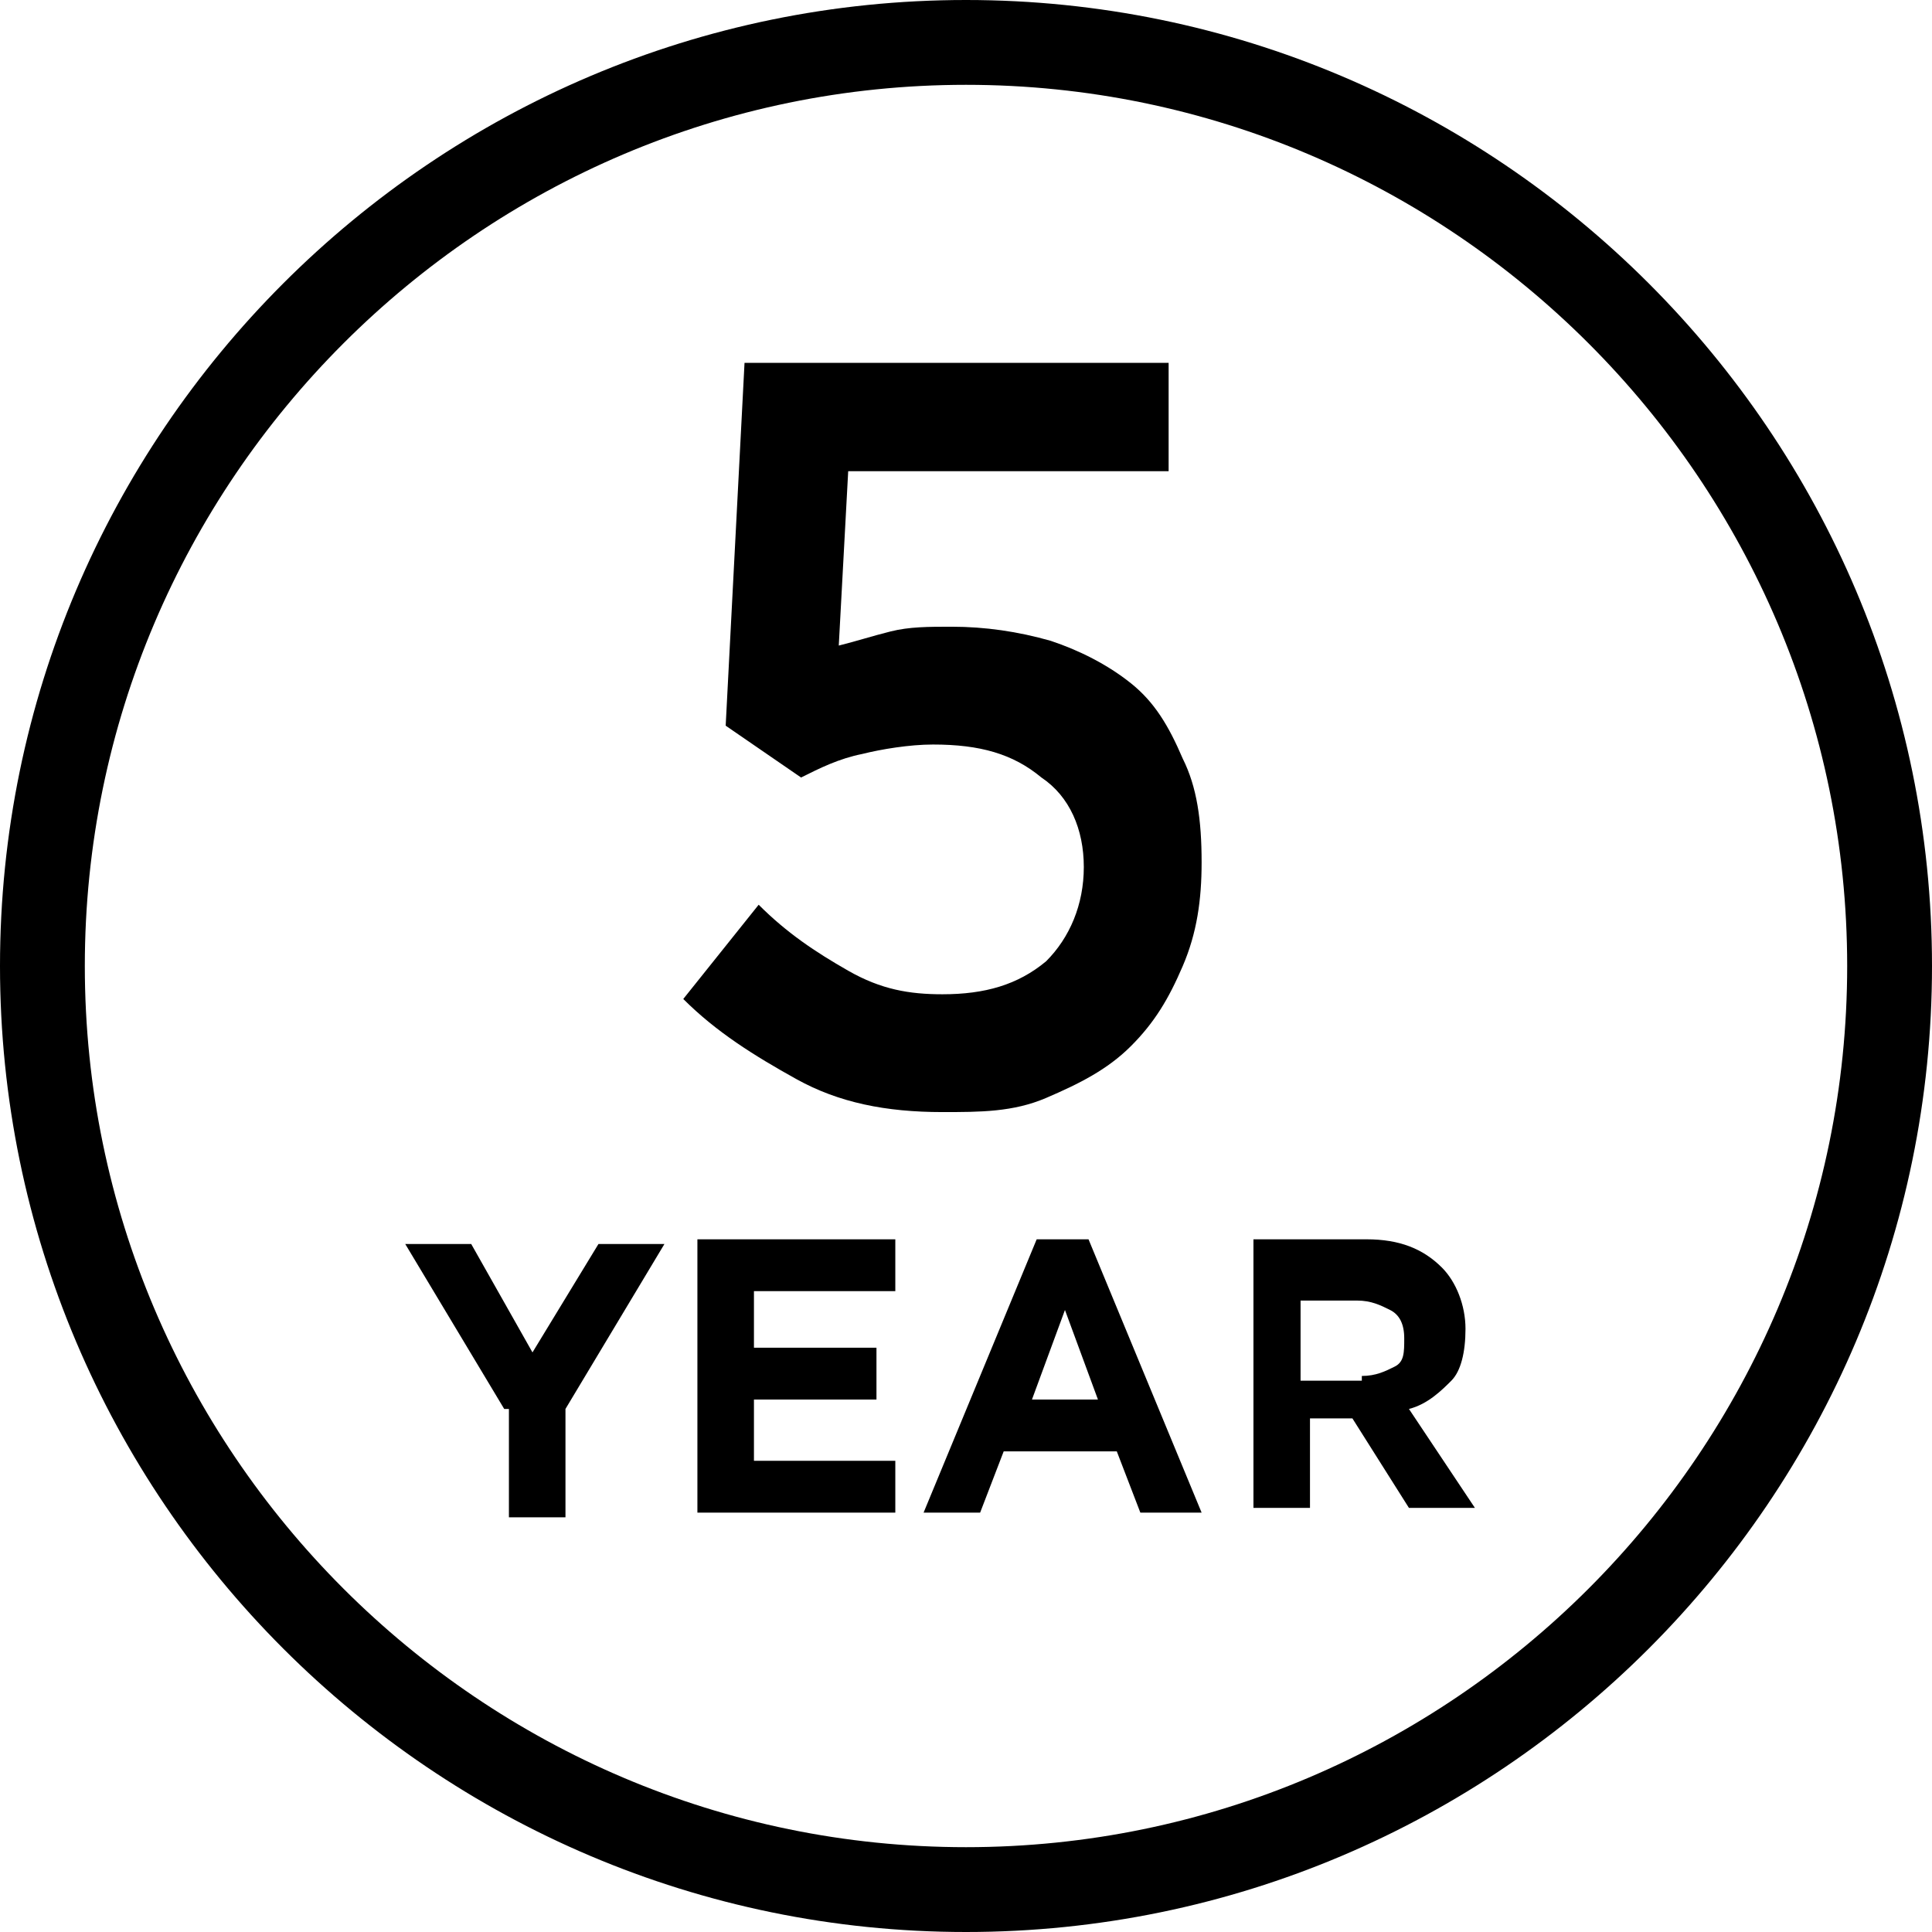
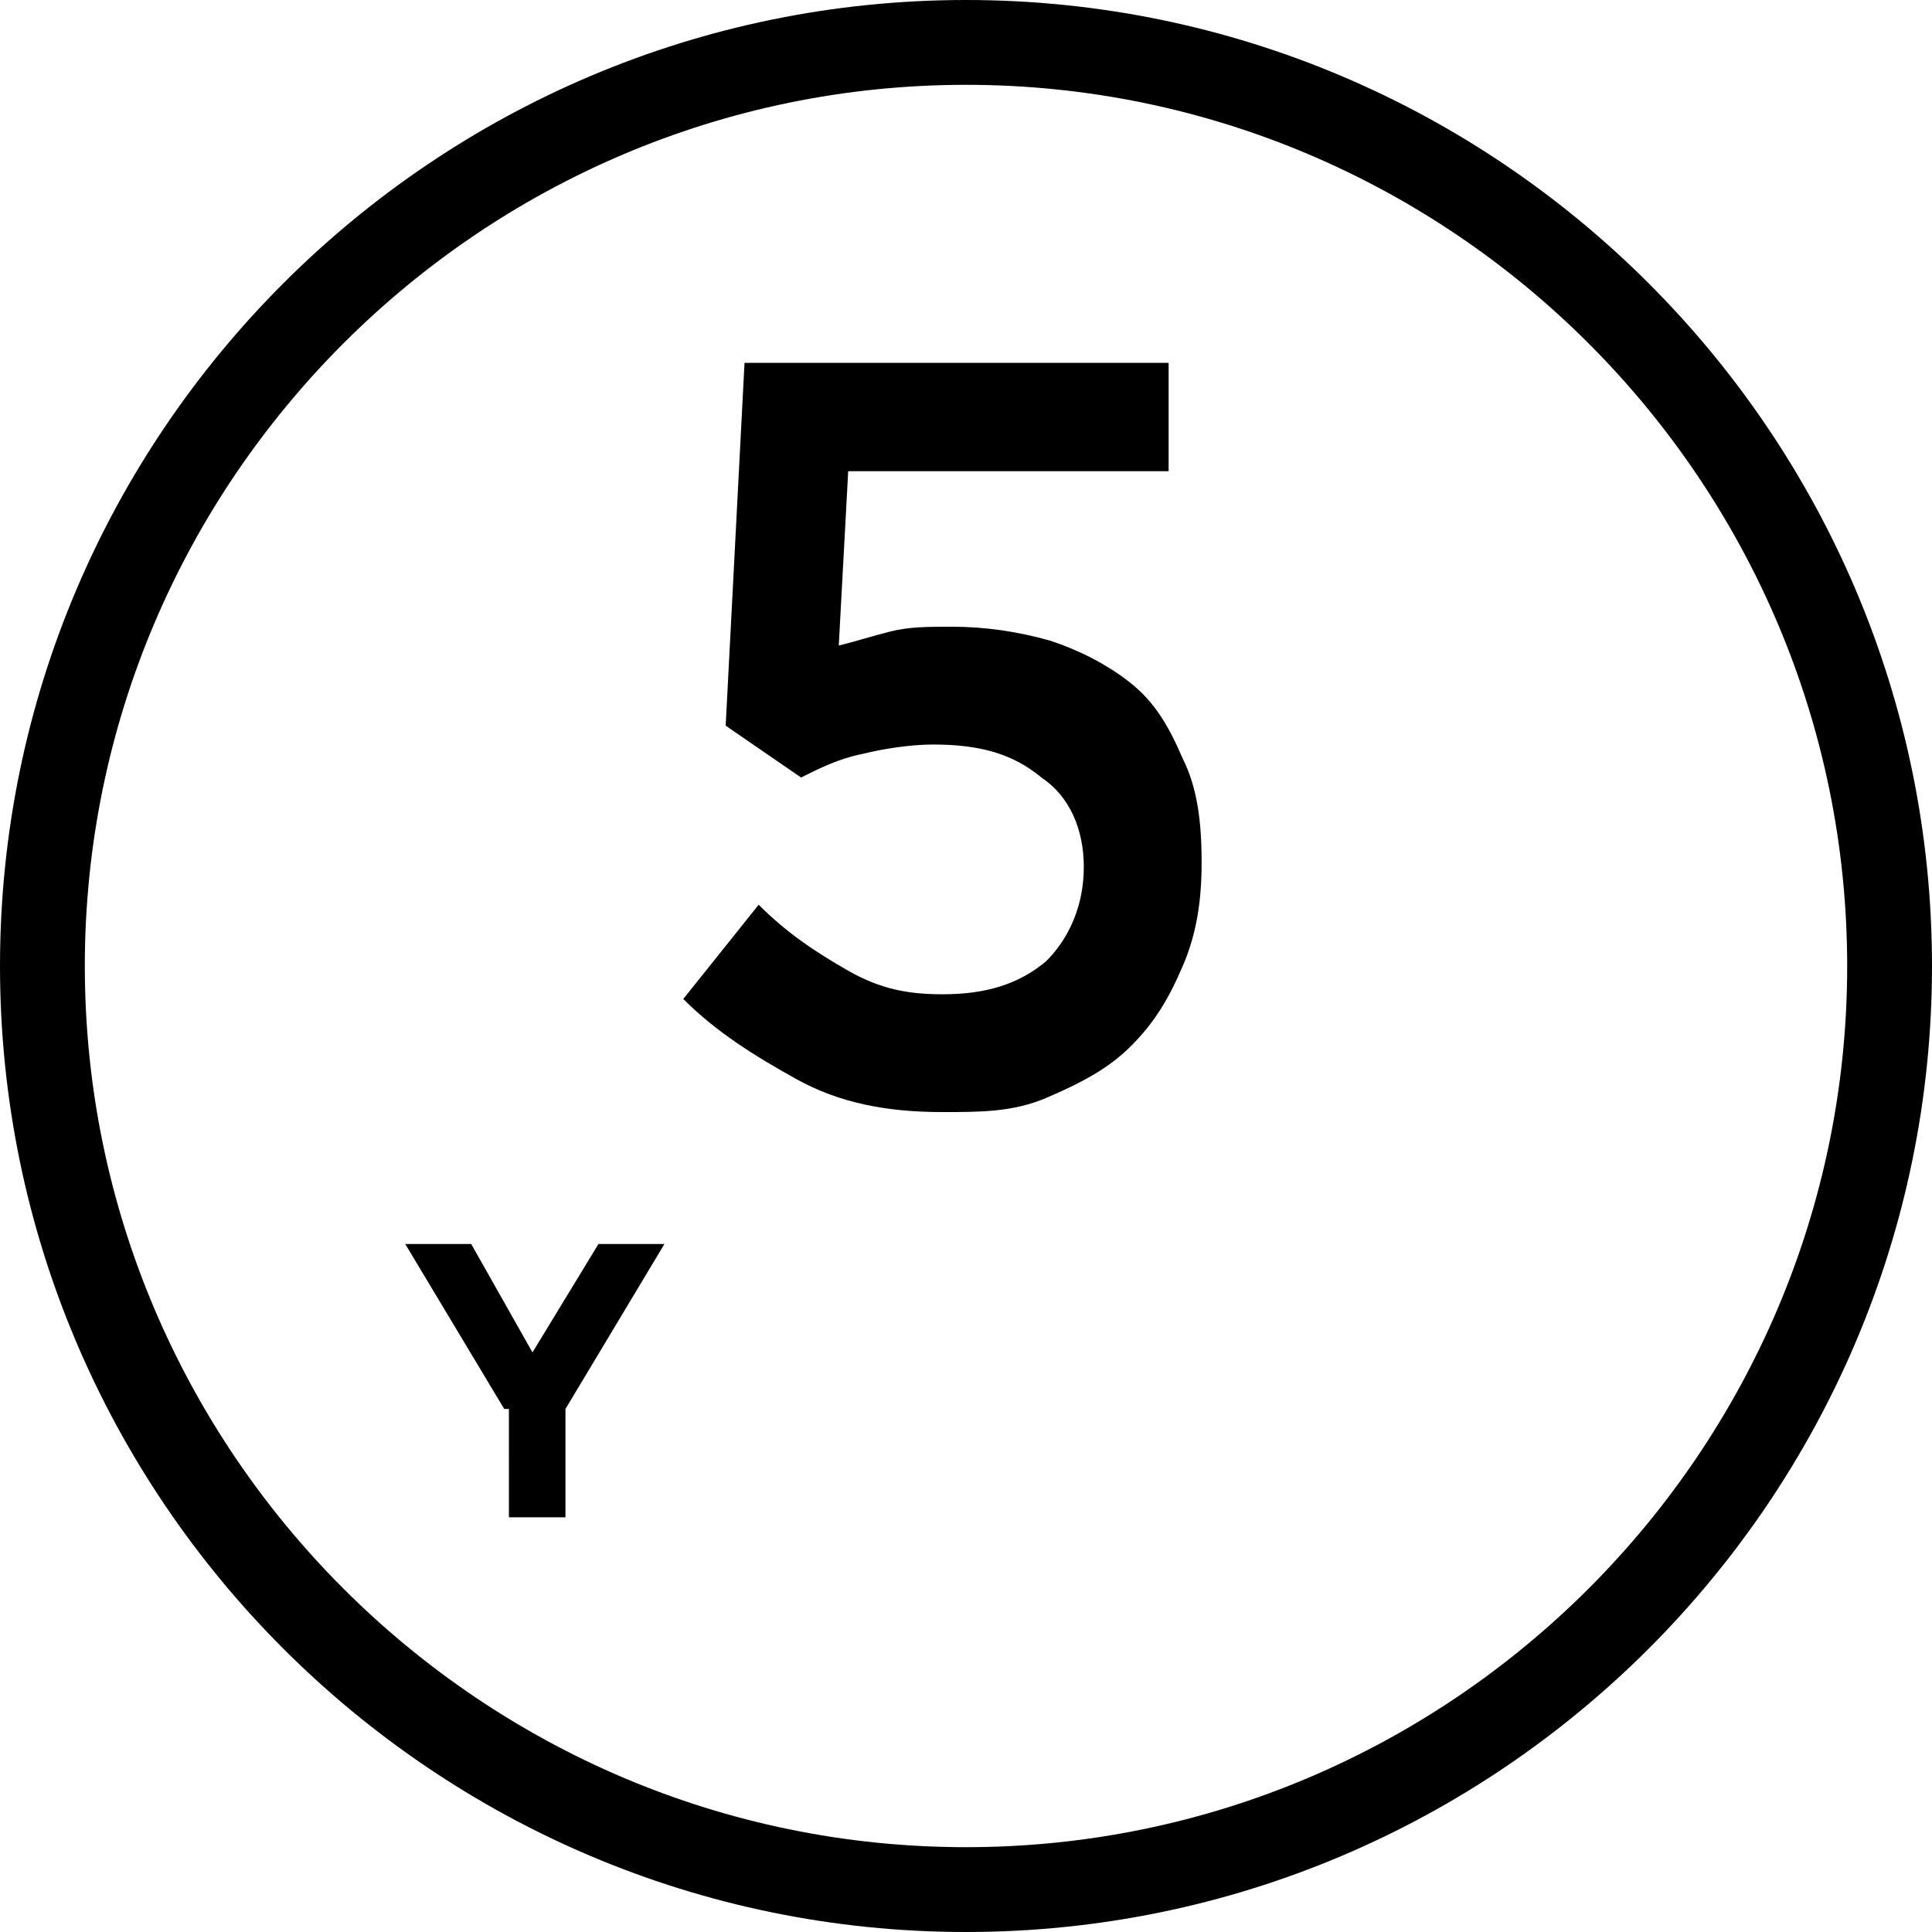
<svg xmlns="http://www.w3.org/2000/svg" id="sglajoaixa-Laag_1" class="flex-none fill-current w-40 mr-10" version="1.1" x="0px" y="0px" viewBox="0 0 41 41" style="enable-background: new 0 0 41 41;" xml:space="preserve">
  <style type="text/css">
	.sglajoaixa-st0{fill:none;stroke:#000000;stroke-width:1.607;}
	.sglajoaixa-st1{stroke:#000000;stroke-width:0.435;stroke-linejoin:round;stroke-miterlimit:10;}
	.sglajoaixa-st2{fill:none;stroke:#000000;stroke-width:1.75;stroke-miterlimit:10;}
	.sglajoaixa-st3{fill:none;stroke:#000000;stroke-linecap:round;stroke-miterlimit:10;}
	.sglajoaixa-st4{fill:none;stroke:#000000;stroke-width:0.853;stroke-linecap:round;stroke-miterlimit:10;}
	.sglajoaixa-st5{fill:none;stroke:#000000;stroke-width:0.846;stroke-linecap:round;stroke-miterlimit:10;}
	.sglajoaixa-st6{fill:none;stroke:#000000;stroke-width:1.639;stroke-linecap:round;stroke-miterlimit:10;}
	.sglajoaixa-st7{fill:none;stroke:#000000;stroke-width:1.729;stroke-linecap:round;stroke-miterlimit:10;}
	.sglajoaixa-st8{fill:none;stroke:#000000;stroke-width:1.476;}
	.sglajoaixa-st9{fill:none;stroke:#000000;stroke-width:1.264;}
	.sglajoaixa-st10{fill:none;stroke:#000000;stroke-width:1.639;stroke-miterlimit:10;}
	.sglajoaixa-st11{filter:url(#Adobe_OpacityMaskFilter);}
	.sglajoaixa-st12{fill:#FFFFFF;}
	.sglajoaixa-st13{mask:url(#SVGID_1_);}
	.sglajoaixa-st14{fill:none;stroke:#000000;stroke-width:1.607;stroke-miterlimit:10;}
	.sglajoaixa-st15{fill:none;stroke:#000000;stroke-width:0.69;stroke-miterlimit:50;}
	.sglajoaixa-st16{fill:#010202;}
	.sglajoaixa-st17{fill:none;stroke:#000000;stroke-width:1.5;stroke-linecap:round;}
	.sglajoaixa-st18{fill:none;stroke:#000000;stroke-miterlimit:10;}
	.sglajoaixa-st19{fill:none;stroke:#FFFFFF;stroke-width:1.5;stroke-linecap:round;}
	.sglajoaixa-st20{fill:none;stroke:#FFFFFF;stroke-width:1.639;stroke-miterlimit:10;}
	.sglajoaixa-st21{fill:none;stroke:#FFFFFF;stroke-miterlimit:10;}
	.sglajoaixa-st22{fill:none;stroke:#000000;stroke-width:1.558;stroke-linecap:round;stroke-miterlimit:10;}
	.sglajoaixa-st23{fill:none;stroke:#000000;stroke-width:0.959;stroke-linecap:round;stroke-miterlimit:10;}
	.sglajoaixa-st24{fill:none;stroke:#000000;stroke-width:1.5;stroke-linecap:round;stroke-miterlimit:10;}
	.sglajoaixa-st25{fill:none;stroke:#000000;stroke-width:1.129;stroke-linecap:round;stroke-miterlimit:10;}
	.sglajoaixa-st26{fill:none;stroke:#FFFFFF;stroke-width:1.558;stroke-linecap:round;stroke-miterlimit:10;}
	.sglajoaixa-st27{fill:none;stroke:#FFFFFF;stroke-width:0.959;stroke-linecap:round;stroke-miterlimit:10;}
	.sglajoaixa-st28{fill:none;stroke:#FFFFFF;stroke-width:1.5;stroke-linecap:round;stroke-miterlimit:10;}
	.sglajoaixa-st29{fill:none;stroke:#FFFFFF;stroke-width:1.129;stroke-linecap:round;stroke-miterlimit:10;}
	.sglajoaixa-st30{fill:#020203;}
	.sglajoaixa-st31{fill:none;stroke:#000000;stroke-width:1.476;stroke-miterlimit:10;}
	.sglajoaixa-st32{fill:none;stroke:#000000;stroke-width:1.358;stroke-miterlimit:10;}
	.sglajoaixa-st33{fill:none;stroke:#000000;stroke-width:1.75;stroke-linecap:round;stroke-linejoin:round;stroke-miterlimit:10;}
	.sglajoaixa-st34{fill:#FFFFFF;stroke:#000000;stroke-width:1.217;stroke-miterlimit:10;}
	.sglajoaixa-st35{fill:#FFFFFF;stroke:#000000;stroke-width:1.75;stroke-miterlimit:10;}
	.sglajoaixa-st36{fill:none;stroke:#000000;stroke-width:1.781;stroke-miterlimit:10;}
</style>
  <g>
    <path d="M20.5,1.8c10.3,0,18.7,8.4,18.7,18.7s-8.4,18.7-18.7,18.7S1.8,30.8,1.8,20.5S10.2,1.8,20.5,1.8 M20.5,0C9.2,0,0,9.2,0,20.5   S9.2,41,20.5,41S41,31.8,41,20.5S31.8,0,20.5,0L20.5,0z" />
  </g>
  <g>
    <path d="M20,23.6c-1.2,0-2.2-0.2-3.1-0.7s-1.7-1-2.4-1.7l1.6-2c0.6,0.6,1.2,1,1.9,1.4s1.3,0.5,2,0.5c0.9,0,1.6-0.2,2.2-0.7   c0.5-0.5,0.8-1.2,0.8-2v0c0-0.8-0.3-1.5-0.9-1.9c-0.6-0.5-1.3-0.7-2.3-0.7c-0.5,0-1.1,0.1-1.5,0.2c-0.5,0.1-0.9,0.3-1.3,0.5   l-1.6-1.1l0.4-7.7h9V10h-6.8l-0.2,3.7c0.4-0.1,0.7-0.2,1.1-0.3s0.8-0.1,1.3-0.1c0.7,0,1.4,0.1,2.1,0.3c0.6,0.2,1.2,0.5,1.7,0.9   c0.5,0.4,0.8,0.9,1.1,1.6c0.3,0.6,0.4,1.3,0.4,2.2v0c0,0.8-0.1,1.5-0.4,2.2s-0.6,1.2-1.1,1.7c-0.5,0.5-1.1,0.8-1.8,1.1   S20.8,23.6,20,23.6z" />
  </g>
  <g>
    <path d="M10.7,29.9l-2.1-3.5H10l1.3,2.3l1.4-2.3h1.4l-2.1,3.5v2.3h-1.2V29.9z" />
-     <path d="M14.8,26.3H19v1.1h-3v1.2h2.6v1.1H16V31h3v1.1h-4.2V26.3z" />
-     <path d="M22,26.3h1.1l2.4,5.8h-1.3l-0.5-1.3h-2.4l-0.5,1.3h-1.2L22,26.3z M23.3,29.7l-0.7-1.9l-0.7,1.9H23.3z" />
-     <path d="M26.4,26.3H29c0.7,0,1.2,0.2,1.6,0.6c0.3,0.3,0.5,0.8,0.5,1.3v0c0,0.5-0.1,0.9-0.3,1.1s-0.5,0.5-0.9,0.6l1.4,2.1h-1.4   l-1.2-1.9h0h-0.9v1.9h-1.2V26.3z M28.9,29.2c0.3,0,0.5-0.1,0.7-0.2c0.2-0.1,0.2-0.3,0.2-0.6v0c0-0.3-0.1-0.5-0.3-0.6   c-0.2-0.1-0.4-0.2-0.7-0.2h-1.2v1.7H28.9z" />
  </g>
</svg>